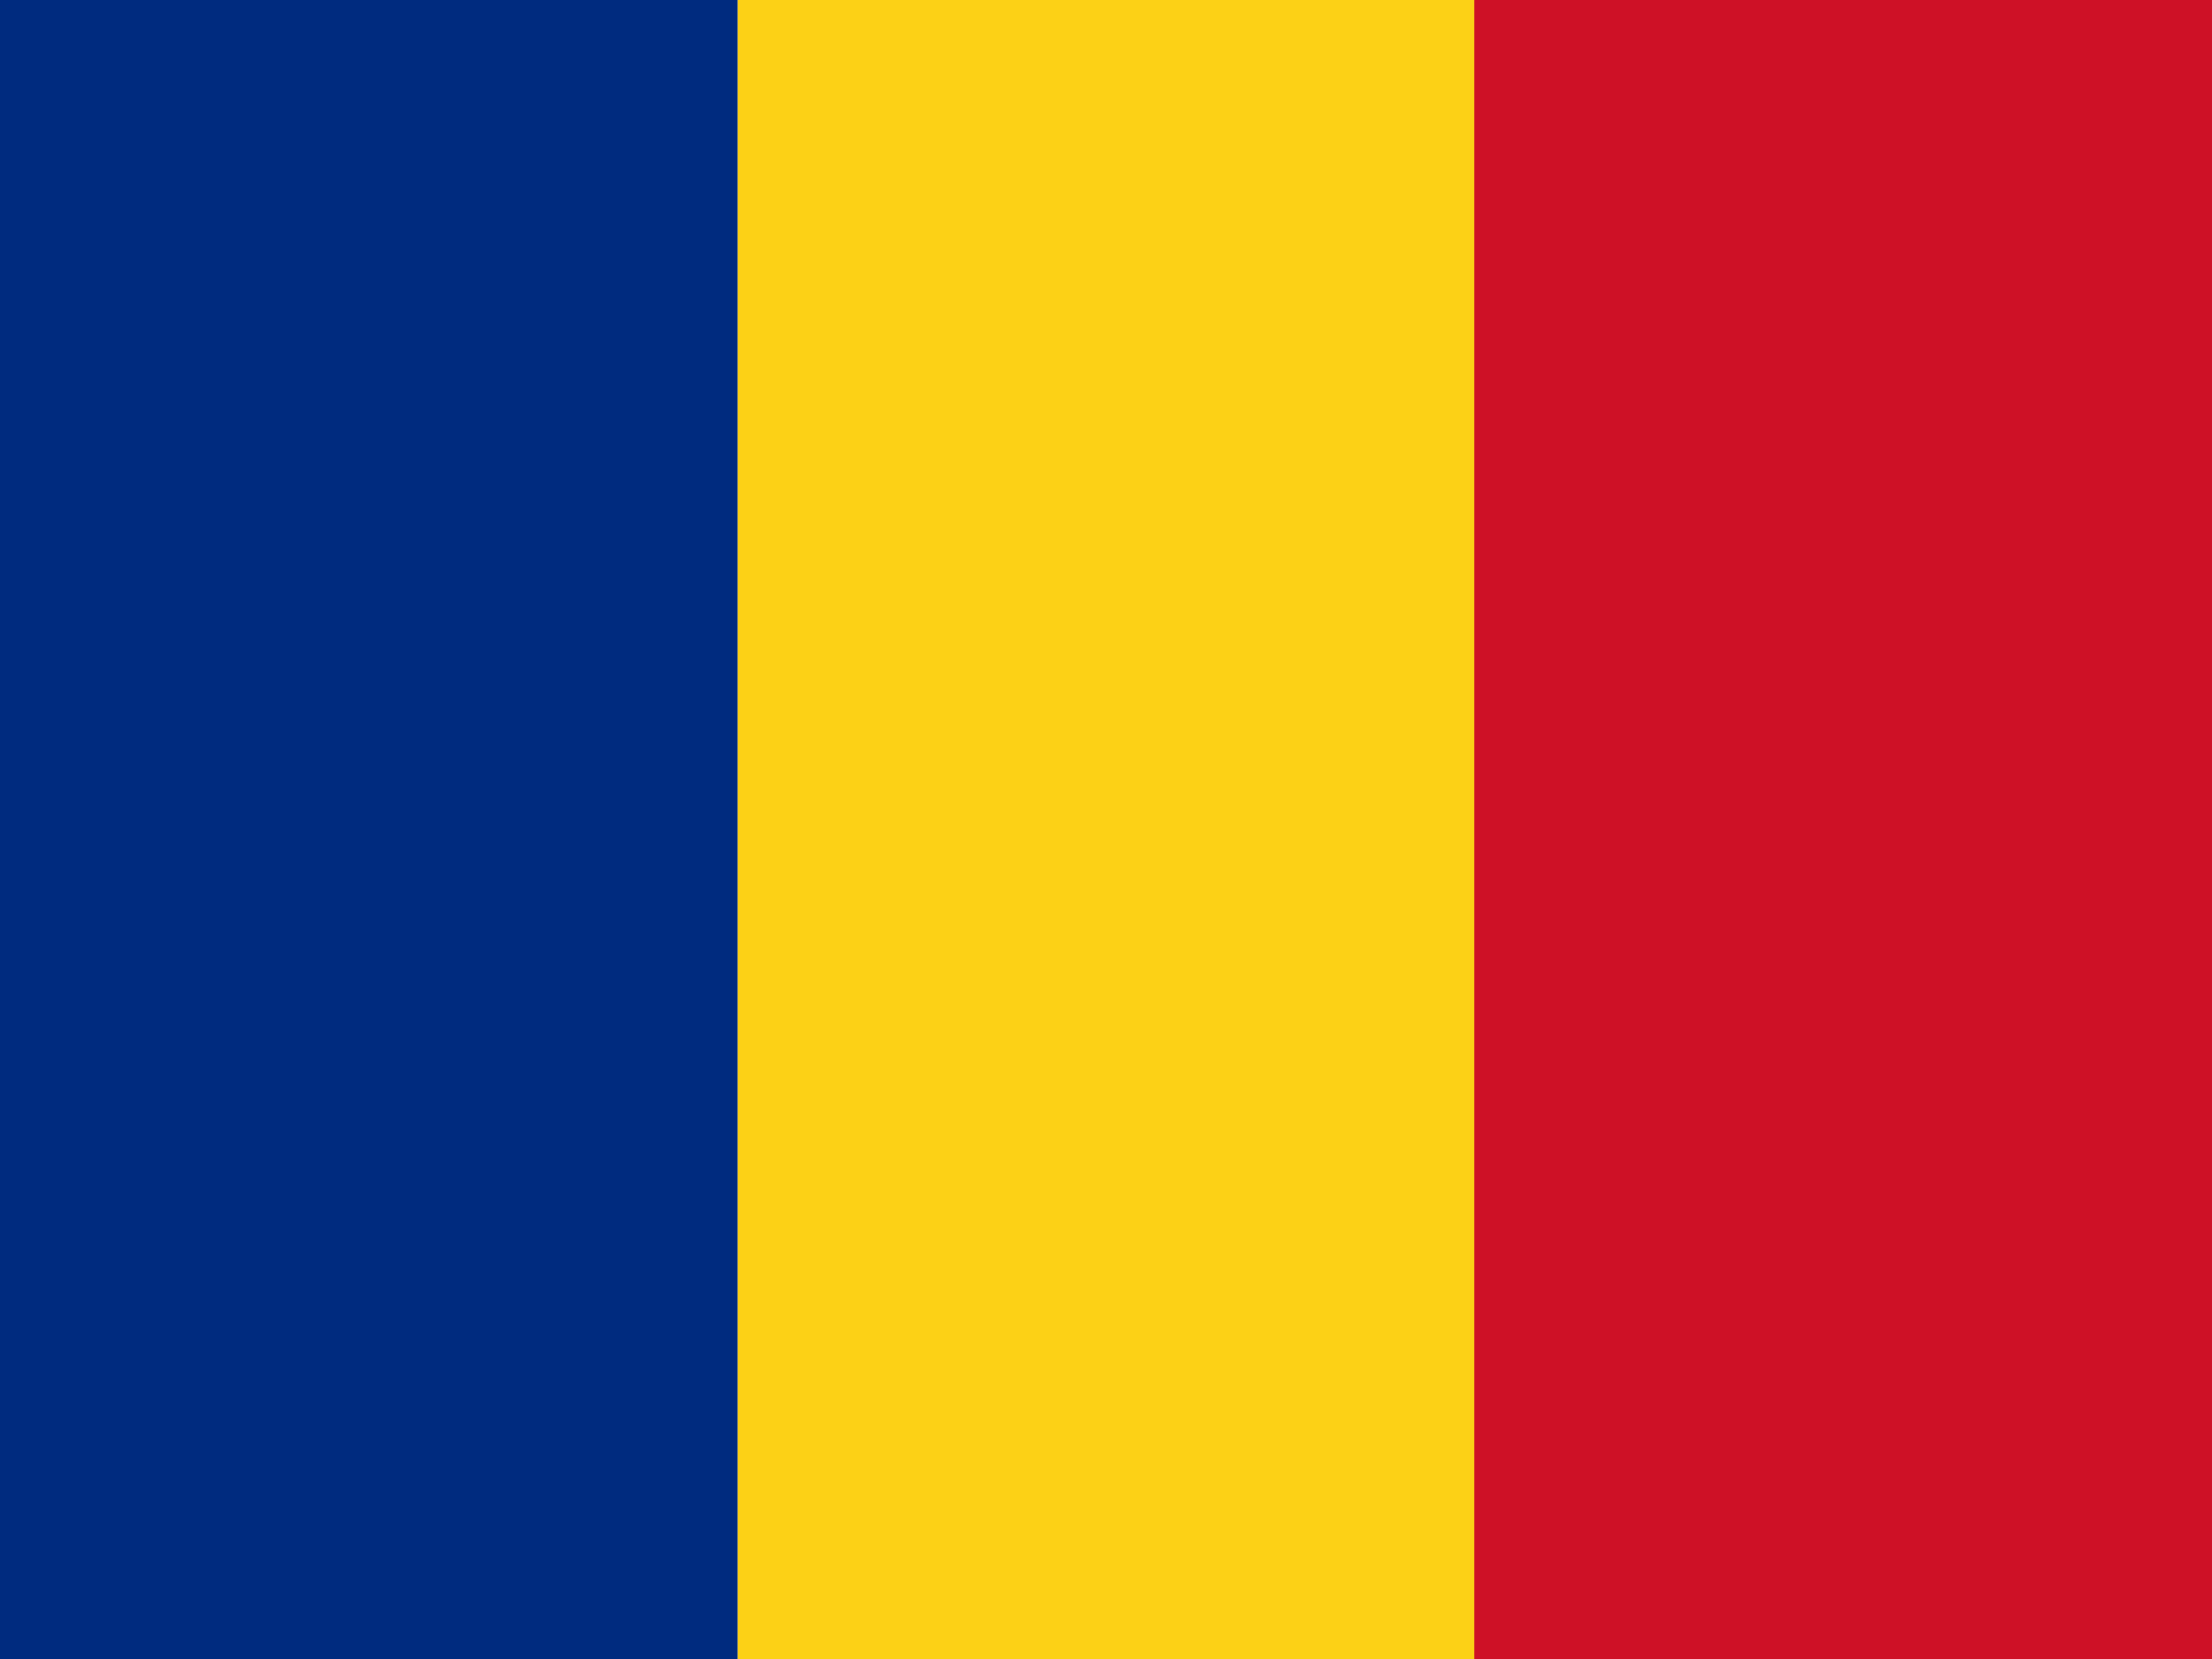
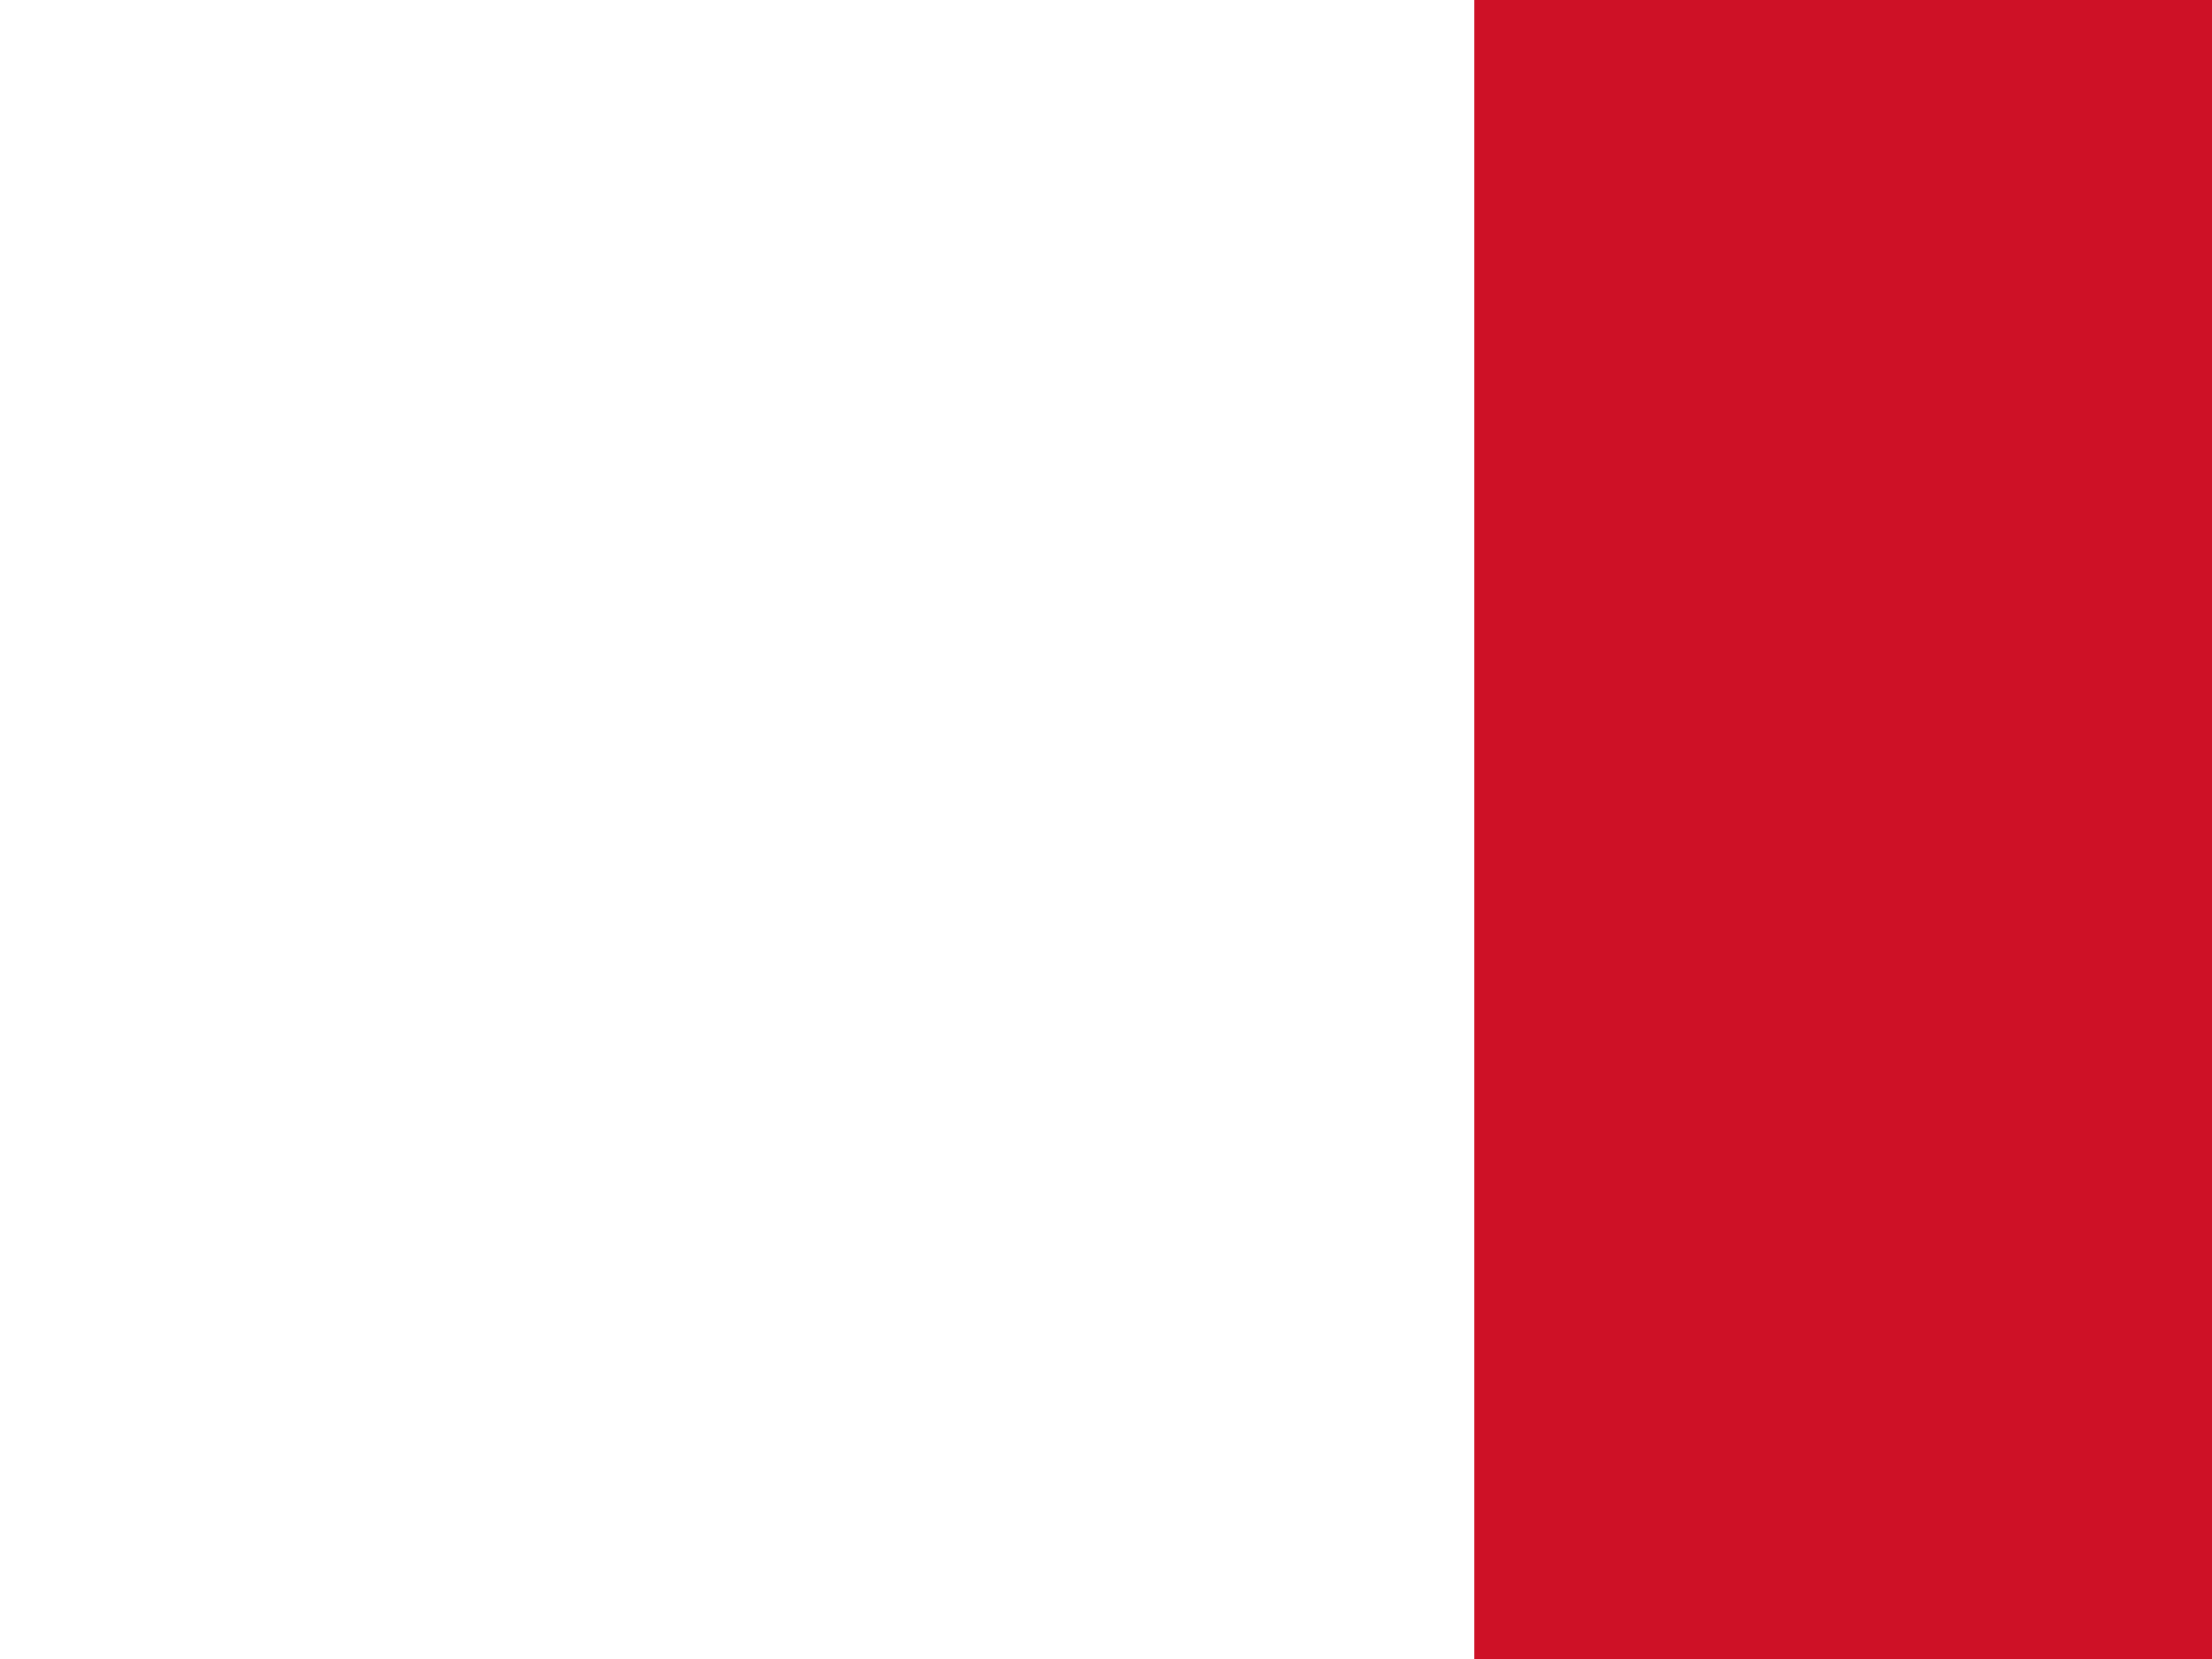
<svg xmlns="http://www.w3.org/2000/svg" width="20" height="15" viewBox="0 0 20 15">
-   <rect width="6.67" height="15" fill="#002B7F" />
-   <rect x="6.67" width="6.67" height="15" fill="#FCD116" />
  <rect x="13.33" width="6.67" height="15" fill="#CE1126" />
</svg>